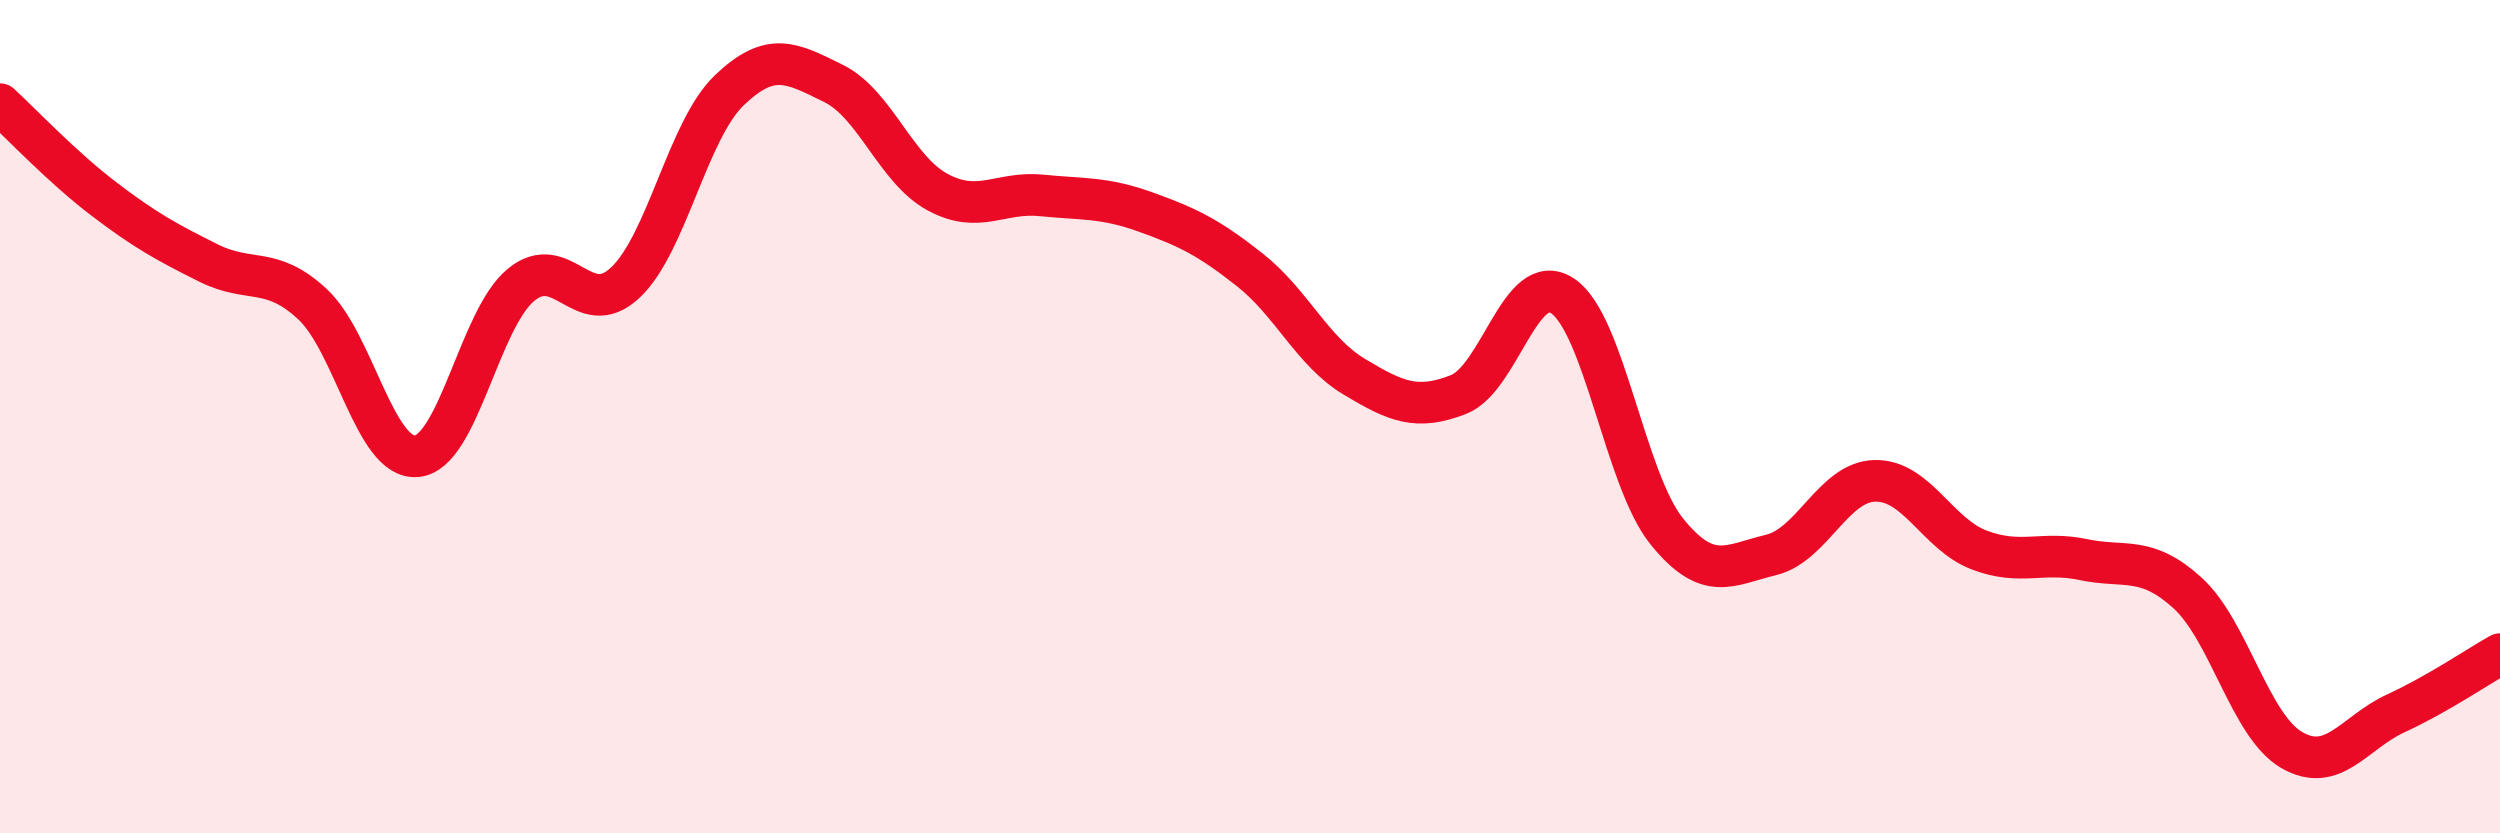
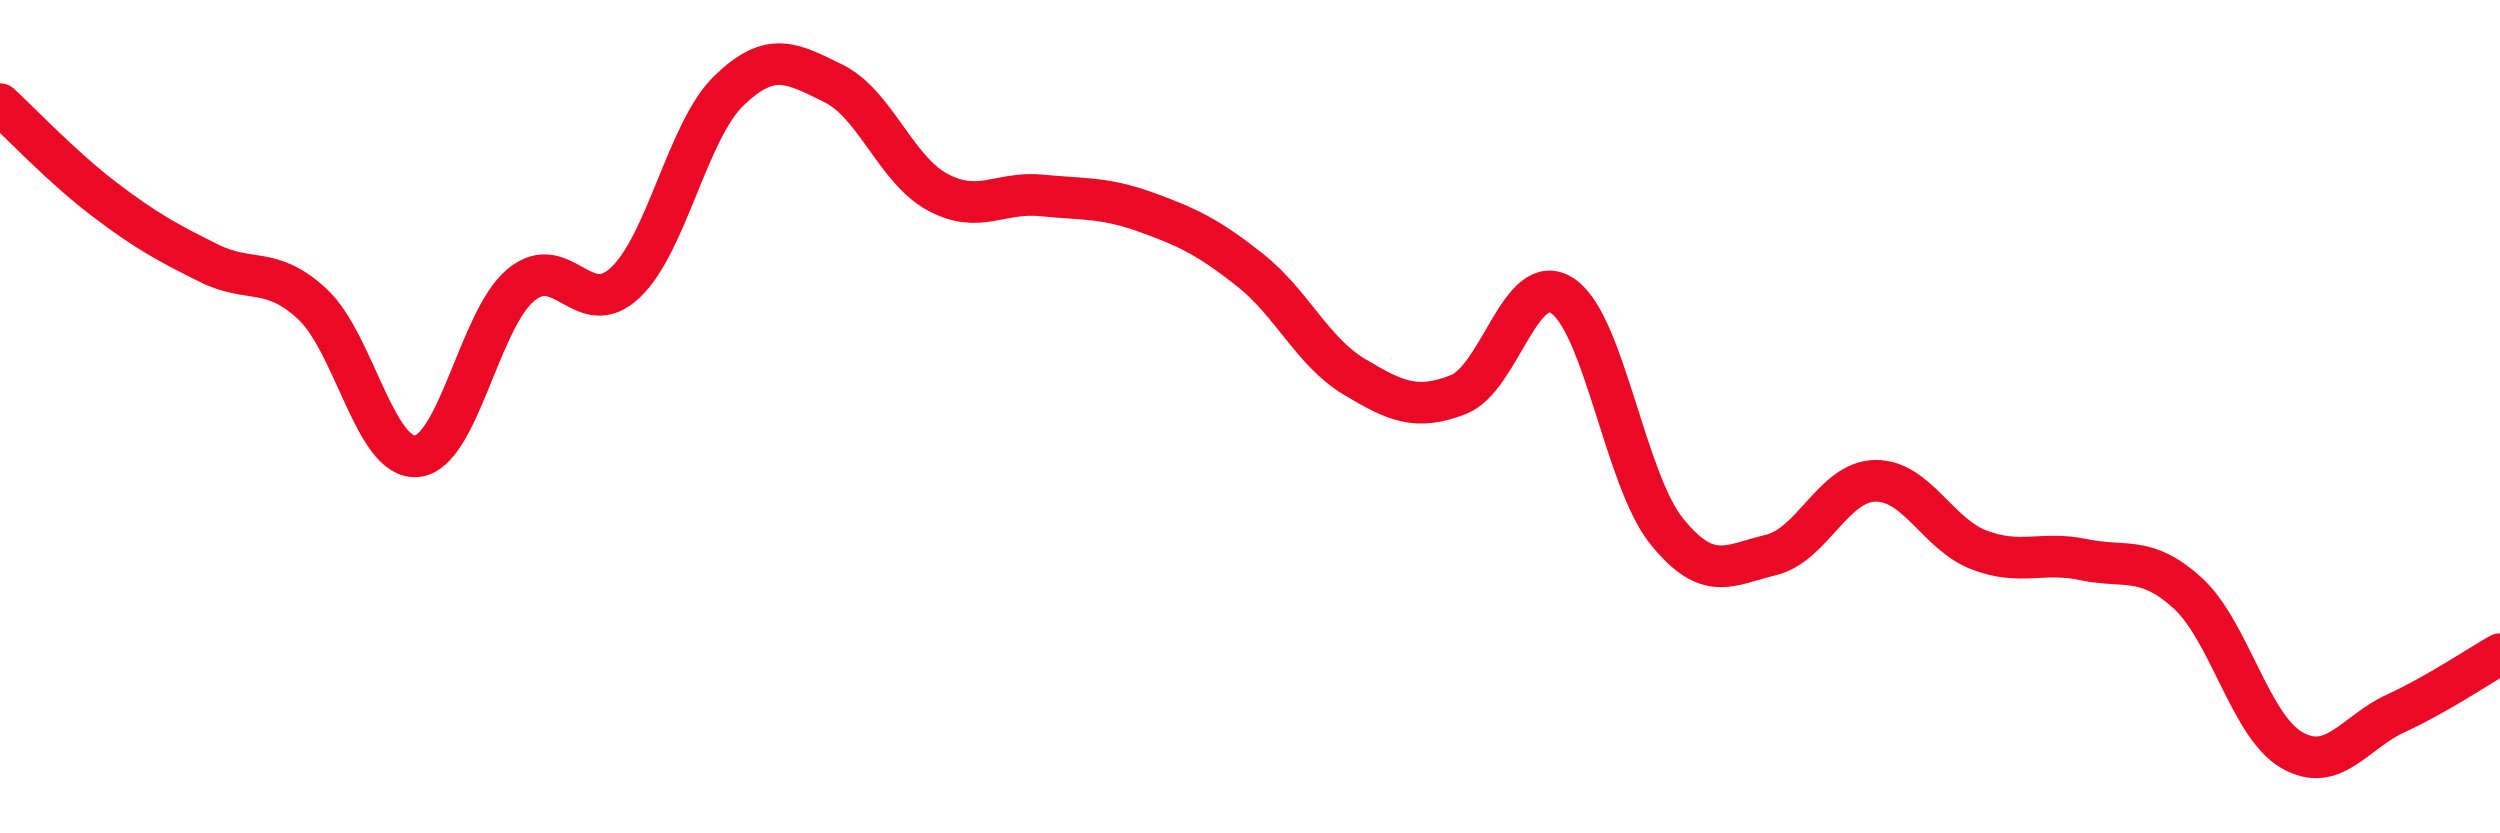
<svg xmlns="http://www.w3.org/2000/svg" width="60" height="20" viewBox="0 0 60 20">
-   <path d="M 0,2.5 C 0.5,2.96 1.5,4.02 2.5,4.78 C 3.5,5.54 4,5.81 5,6.31 C 6,6.81 6.5,6.37 7.5,7.3 C 8.5,8.23 9,11.04 10,10.95 C 11,10.86 11.5,7.67 12.5,6.84 C 13.5,6.01 14,7.72 15,6.79 C 16,5.86 16.5,3.13 17.5,2.17 C 18.5,1.21 19,1.51 20,2 C 21,2.49 21.5,4.07 22.5,4.61 C 23.5,5.15 24,4.59 25,4.69 C 26,4.79 26.5,4.73 27.5,5.09 C 28.5,5.45 29,5.69 30,6.48 C 31,7.27 31.5,8.44 32.5,9.04 C 33.5,9.64 34,9.86 35,9.47 C 36,9.08 36.5,6.44 37.5,7.1 C 38.5,7.76 39,11.51 40,12.75 C 41,13.99 41.5,13.56 42.5,13.32 C 43.5,13.08 44,11.56 45,11.54 C 46,11.52 46.5,12.82 47.5,13.2 C 48.5,13.58 49,13.22 50,13.43 C 51,13.64 51.5,13.32 52.5,14.23 C 53.5,15.14 54,17.42 55,18 C 56,18.58 56.5,17.58 57.5,17.12 C 58.5,16.66 59.5,15.98 60,15.7L60 20L0 20Z" fill="#EB0A25" opacity="0.1" stroke-linecap="round" stroke-linejoin="round" />
  <path d="M 0,2.5 C 0.5,2.96 1.5,4.02 2.5,4.78 C 3.5,5.54 4,5.81 5,6.31 C 6,6.81 6.5,6.37 7.5,7.3 C 8.5,8.23 9,11.04 10,10.95 C 11,10.86 11.5,7.67 12.5,6.84 C 13.5,6.01 14,7.72 15,6.79 C 16,5.86 16.5,3.13 17.5,2.17 C 18.5,1.21 19,1.51 20,2 C 21,2.49 21.5,4.07 22.5,4.61 C 23.5,5.15 24,4.59 25,4.69 C 26,4.79 26.5,4.73 27.5,5.09 C 28.5,5.45 29,5.69 30,6.48 C 31,7.27 31.5,8.44 32.5,9.04 C 33.5,9.64 34,9.86 35,9.47 C 36,9.08 36.5,6.44 37.5,7.1 C 38.5,7.76 39,11.51 40,12.75 C 41,13.99 41.5,13.56 42.5,13.32 C 43.5,13.08 44,11.56 45,11.54 C 46,11.52 46.5,12.82 47.5,13.2 C 48.5,13.58 49,13.22 50,13.43 C 51,13.64 51.5,13.32 52.5,14.23 C 53.5,15.14 54,17.42 55,18 C 56,18.58 56.5,17.58 57.5,17.12 C 58.5,16.66 59.5,15.98 60,15.7" stroke="#EB0A25" stroke-width="1" fill="none" stroke-linecap="round" stroke-linejoin="round" />
</svg>